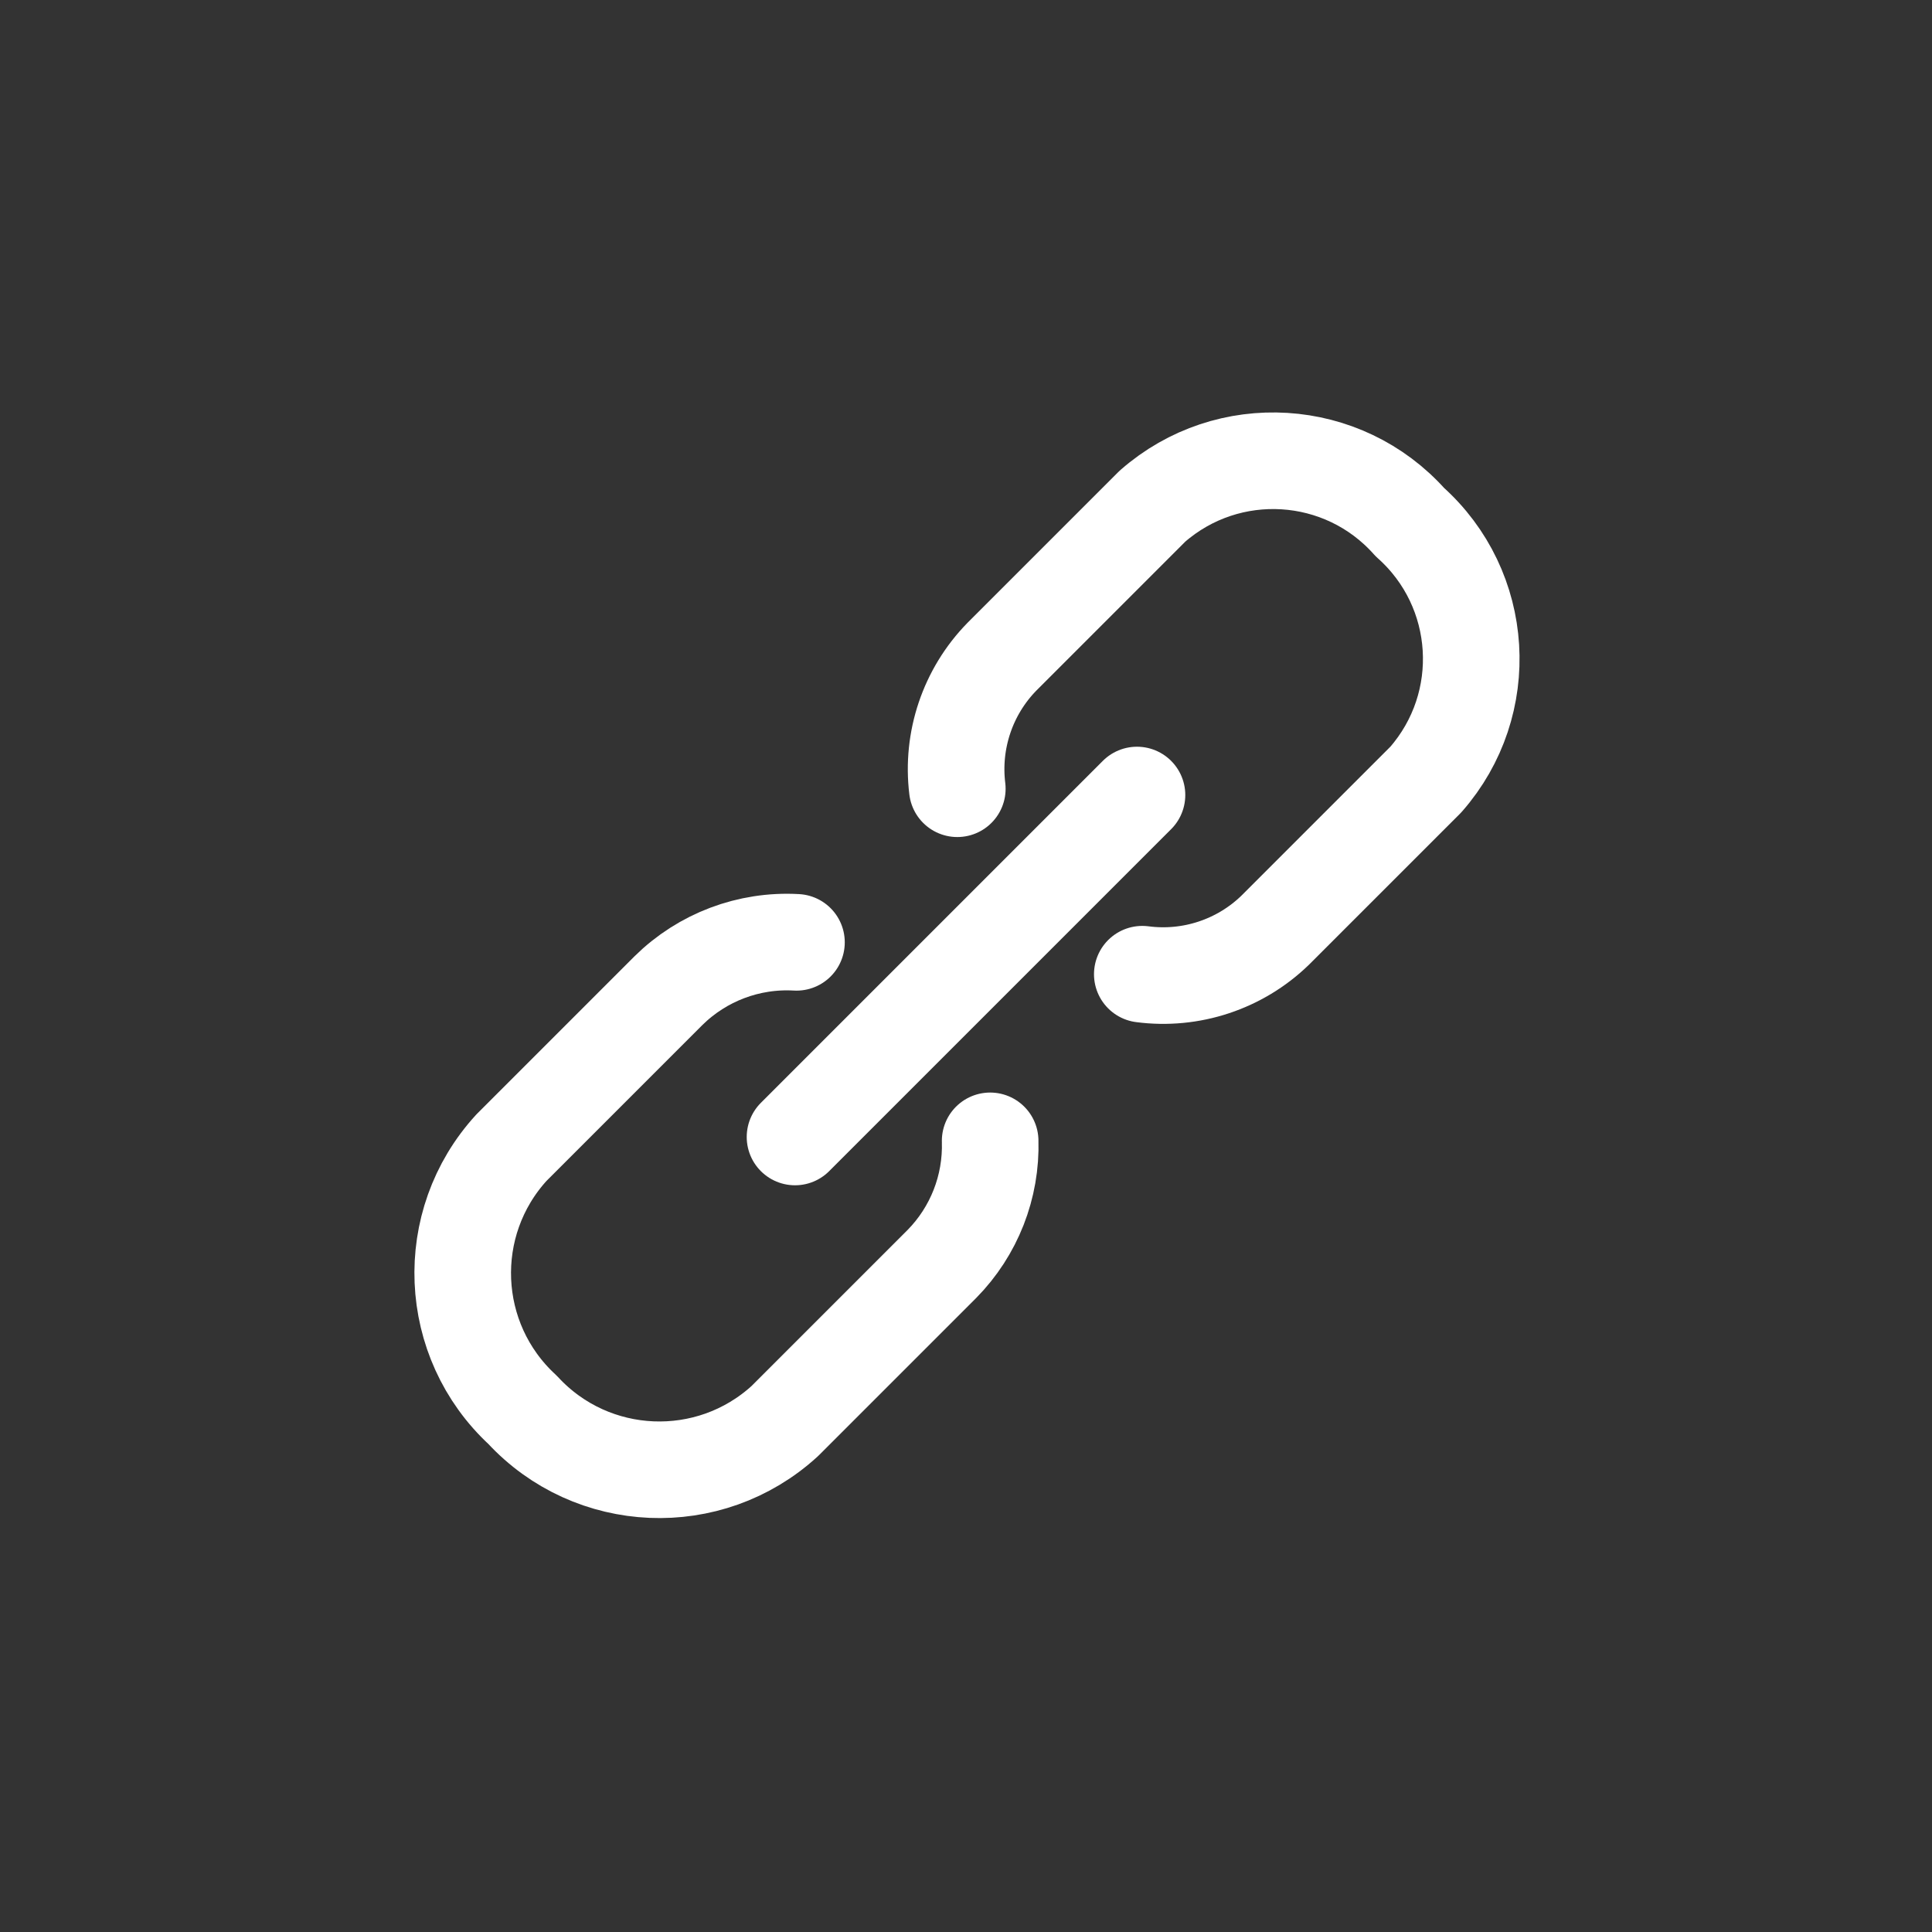
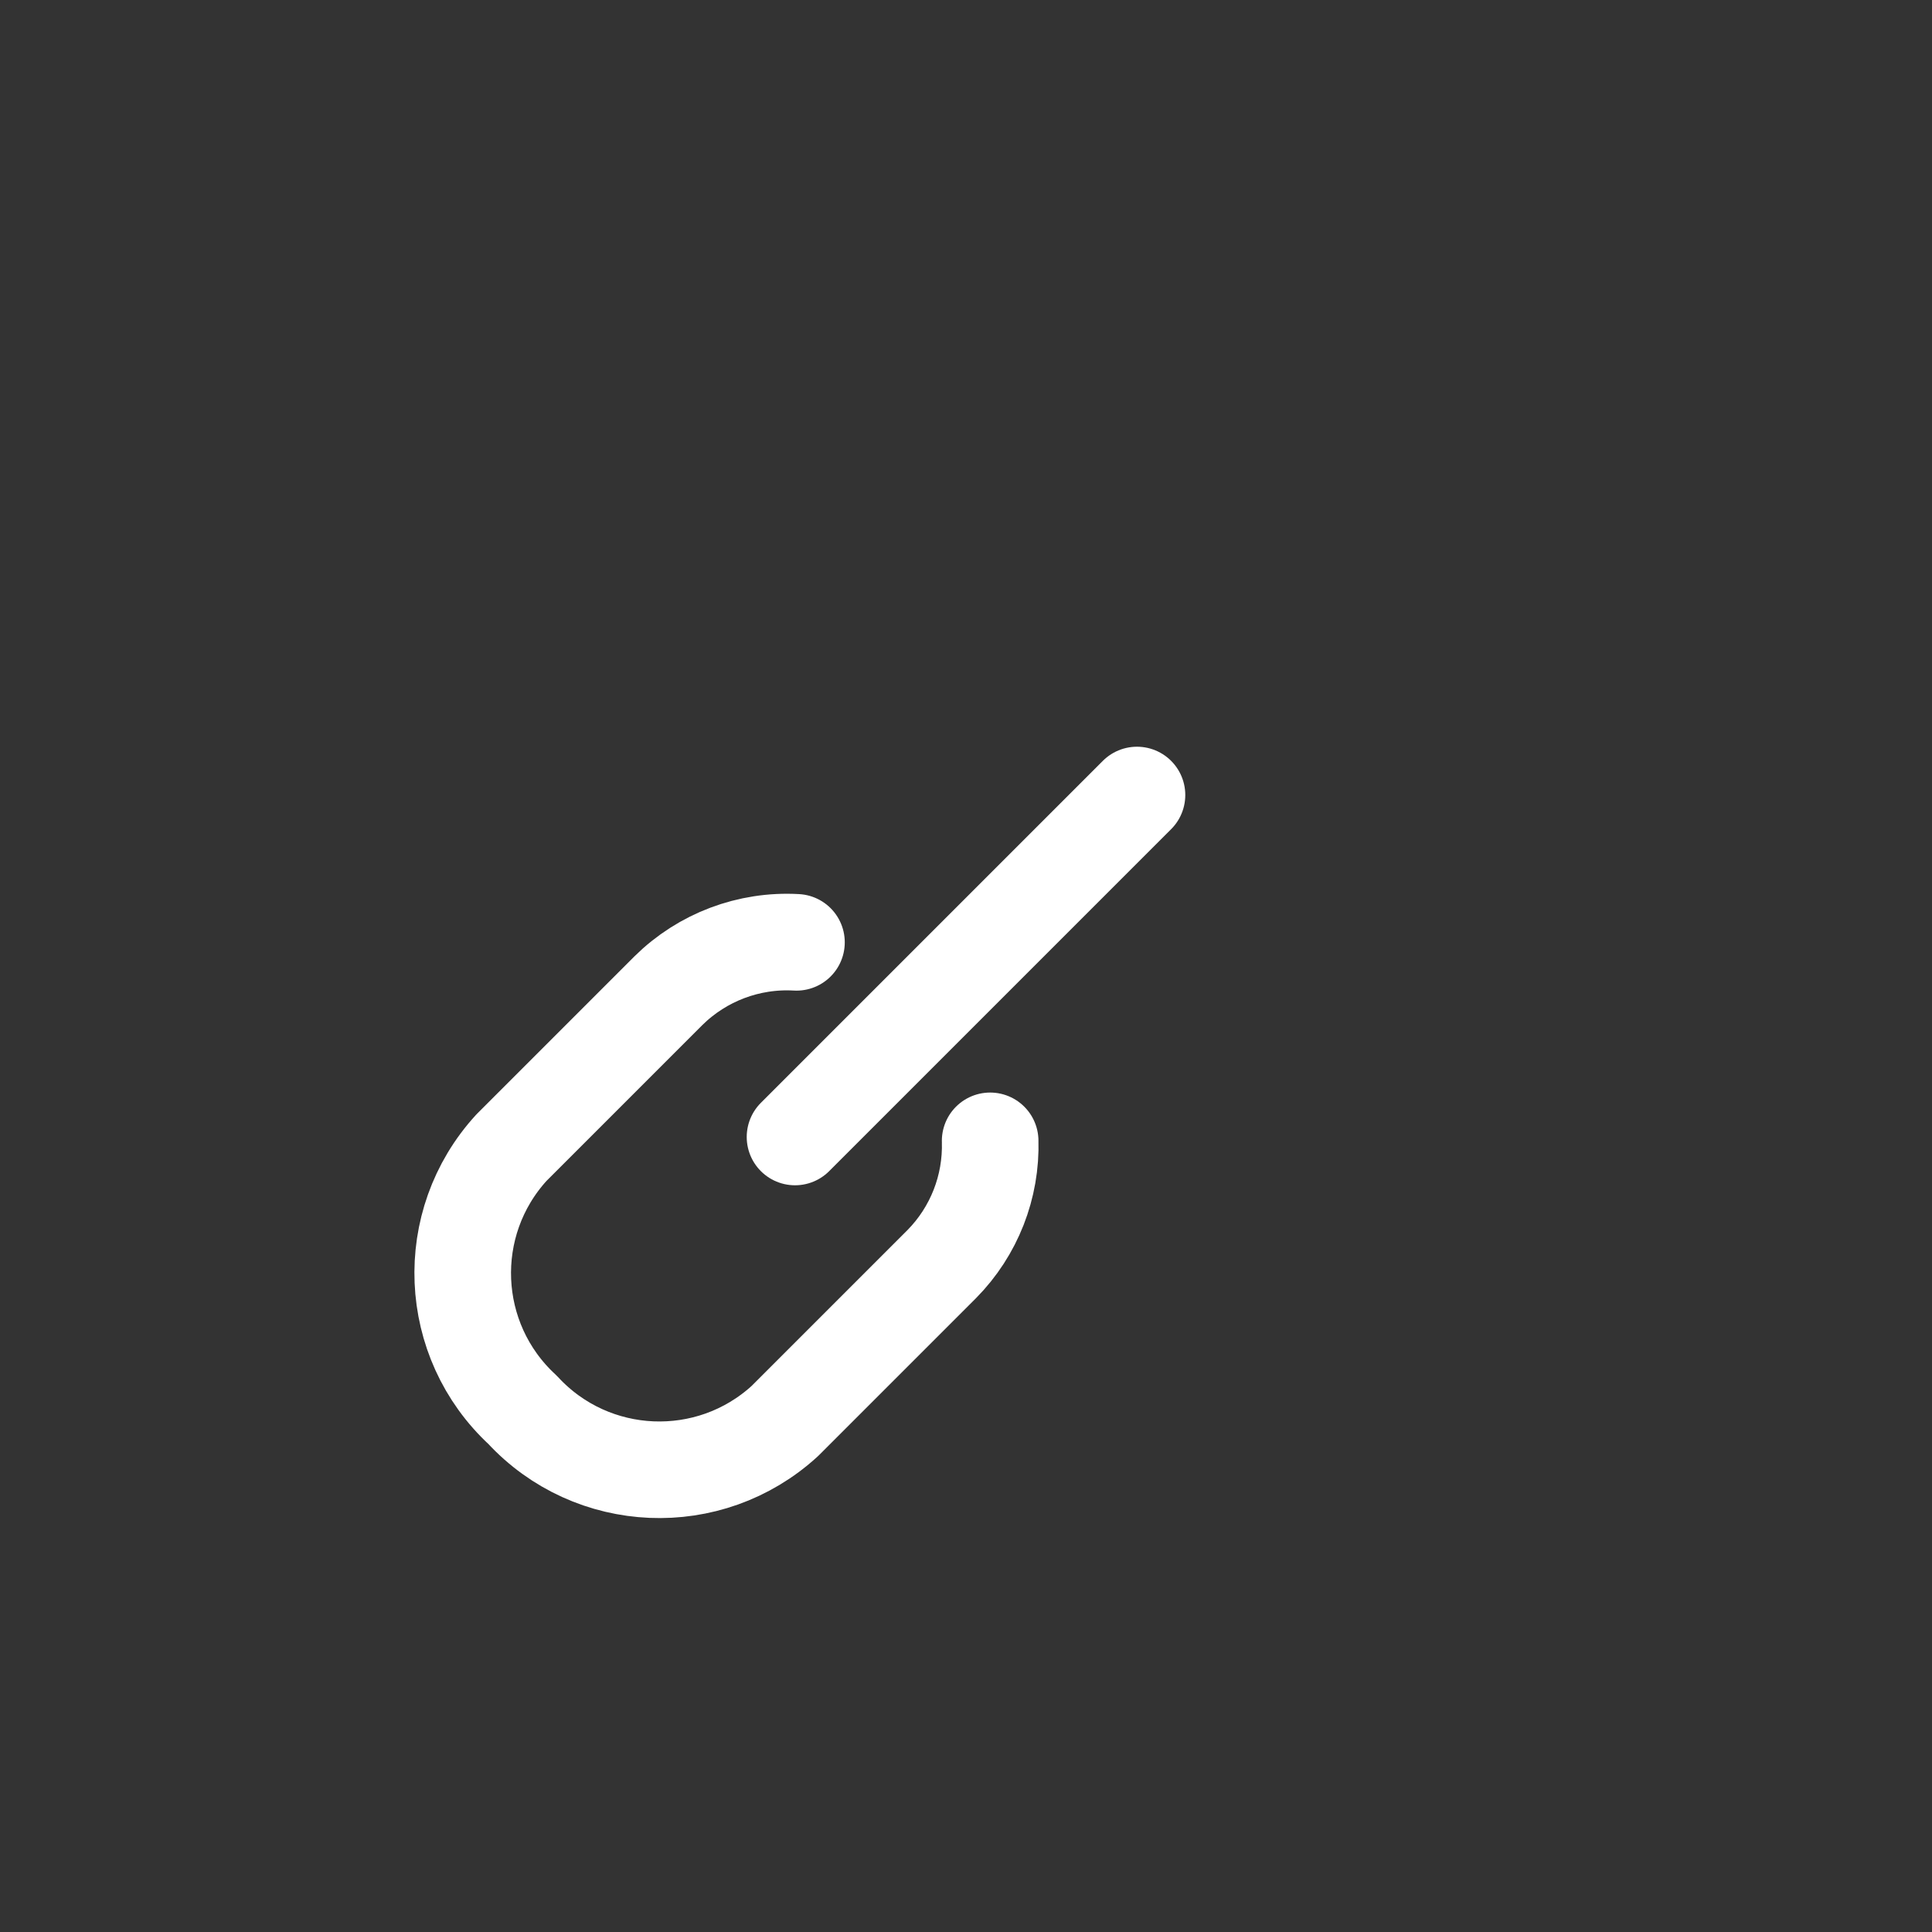
<svg xmlns="http://www.w3.org/2000/svg" width="40px" height="40px" viewBox="0 0 40 40" version="1.1">
  <rect x="0" y="0" width="40" height="40" fill="#333333" stroke="none" />
  <title>Внешний_сайт</title>
  <desc>Created with Sketch.</desc>
  <defs />
  <g id="Page-1" stroke="none" stroke-width="1" fill="none" fill-rule="evenodd">
    <g id="Внешний_сайт">
      <g id="Внешний_сайт">
        <g id="Layer_1" fill-rule="nonzero" fill="#6839CF" fill-opacity="0">
          <circle id="Oval" cx="20" cy="20" r="20" />
        </g>
        <g id="Layer_2" transform="translate(9, 9)" stroke="#FFFFFF" stroke-width="2" stroke-linecap="round" stroke-linejoin="round">
          <path d="M7.49,10.51 C6.505,10.454 5.542,10.817 4.84,11.51 L1.59,14.76 C0.158,16.324 0.261,18.752 1.82,20.19 C3.258,21.749 5.686,21.852 7.25,20.42 L10.5,17.17 C11.168,16.492 11.529,15.571 11.5,14.62" id="Shape" />
-           <path d="M10.82,7.33 C10.697,6.328 11.035,5.323 11.74,4.6 L14.86,1.48 C16.426,0.107 18.806,0.254 20.19,1.81 C21.746,3.194 21.893,5.574 20.52,7.14 L17.4,10.26 C16.67,10.967 15.657,11.302 14.65,11.17" id="Shape" />
          <path d="M7.46,14.54 L14.54,7.46" id="Shape" />
        </g>
      </g>
    </g>
  </g>
</svg>